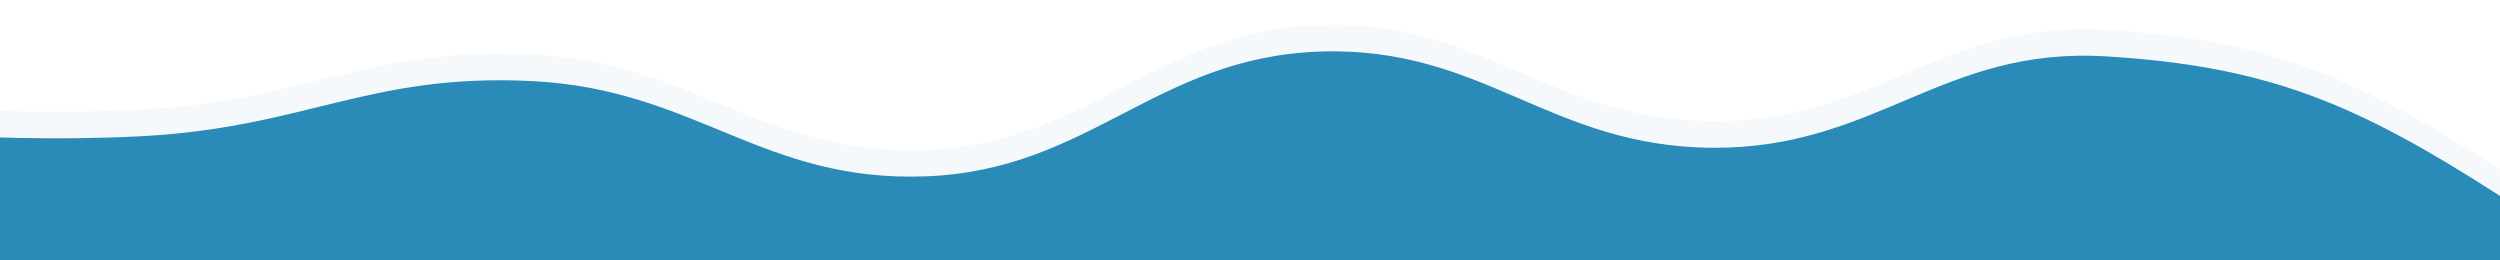
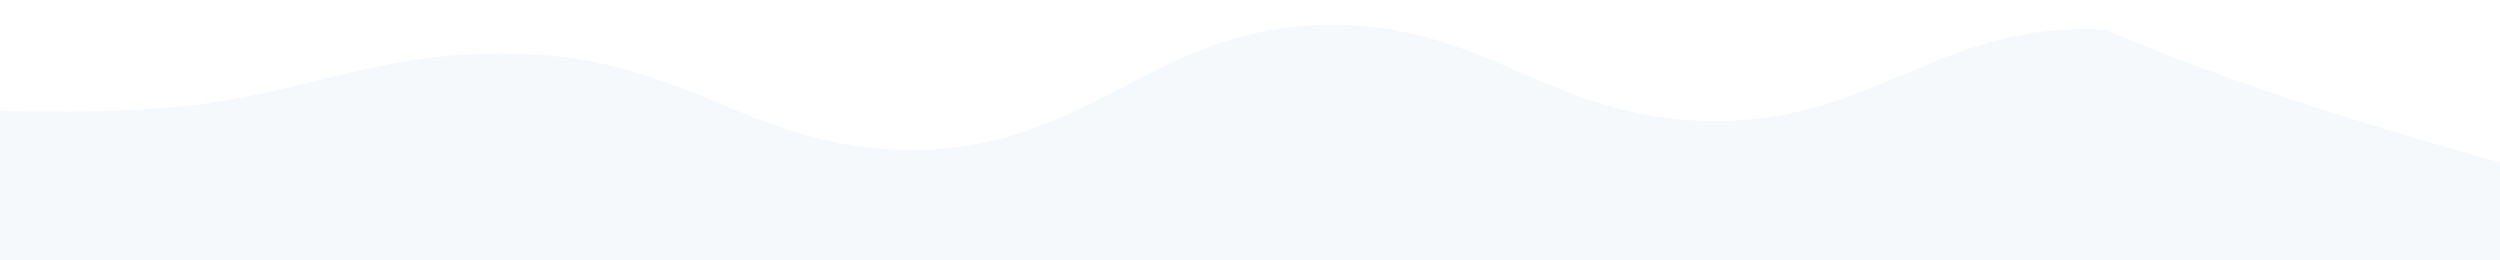
<svg xmlns="http://www.w3.org/2000/svg" width="1728" height="180" viewBox="0 0 1728 180" fill="none">
  <g clip-path="url(#clip0_6_30)">
-     <path opacity="0.05" d="M-183.591 65.28C-125.299 67.474 -18.722 81.57 96.21 75.811C211.142 70.052 254.802 31.877 368.081 37.636C481.361 43.395 526.673 107.706 639.953 103.455C753.232 99.204 798.544 21.346 911.824 17.232C1025.1 13.119 1070.42 83.024 1183.7 83.709C1296.98 84.395 1342.29 13.667 1455.57 20.523C1568.85 27.379 1629.5 53.817 1727.44 116.619C1825.38 179.421 2404.76 210.63 1925.68 321.974C1446.6 433.317 -51.762 582.507 -572.14 651.068" fill="#2A8BB8" />
-     <path d="M-183.591 83.709C-125.299 85.903 -18.722 100 96.21 94.24C211.142 88.481 254.802 50.306 368.081 56.066C481.361 61.825 526.673 126.135 639.953 121.884C753.232 117.634 798.544 39.775 911.824 35.662C1025.1 31.548 1070.42 101.453 1183.7 102.139C1296.98 102.824 1342.29 32.096 1455.57 38.953C1568.85 45.809 1629.5 72.246 1727.44 135.048C1825.38 197.85 2404.76 229.059 1925.68 340.403C1446.6 451.747 -51.762 600.936 -572.14 669.497" fill="#2A8BB8" />
+     <path opacity="0.05" d="M-183.591 65.28C-125.299 67.474 -18.722 81.57 96.21 75.811C211.142 70.052 254.802 31.877 368.081 37.636C481.361 43.395 526.673 107.706 639.953 103.455C753.232 99.204 798.544 21.346 911.824 17.232C1025.1 13.119 1070.42 83.024 1183.7 83.709C1296.98 84.395 1342.29 13.667 1455.57 20.523C1825.38 179.421 2404.76 210.63 1925.68 321.974C1446.6 433.317 -51.762 582.507 -572.14 651.068" fill="#2A8BB8" />
  </g>
  <defs>
    <clipPath id="clip0_6_30">
      <rect width="1728" height="180" fill="#2A8BB8" />
    </clipPath>
  </defs>
</svg>